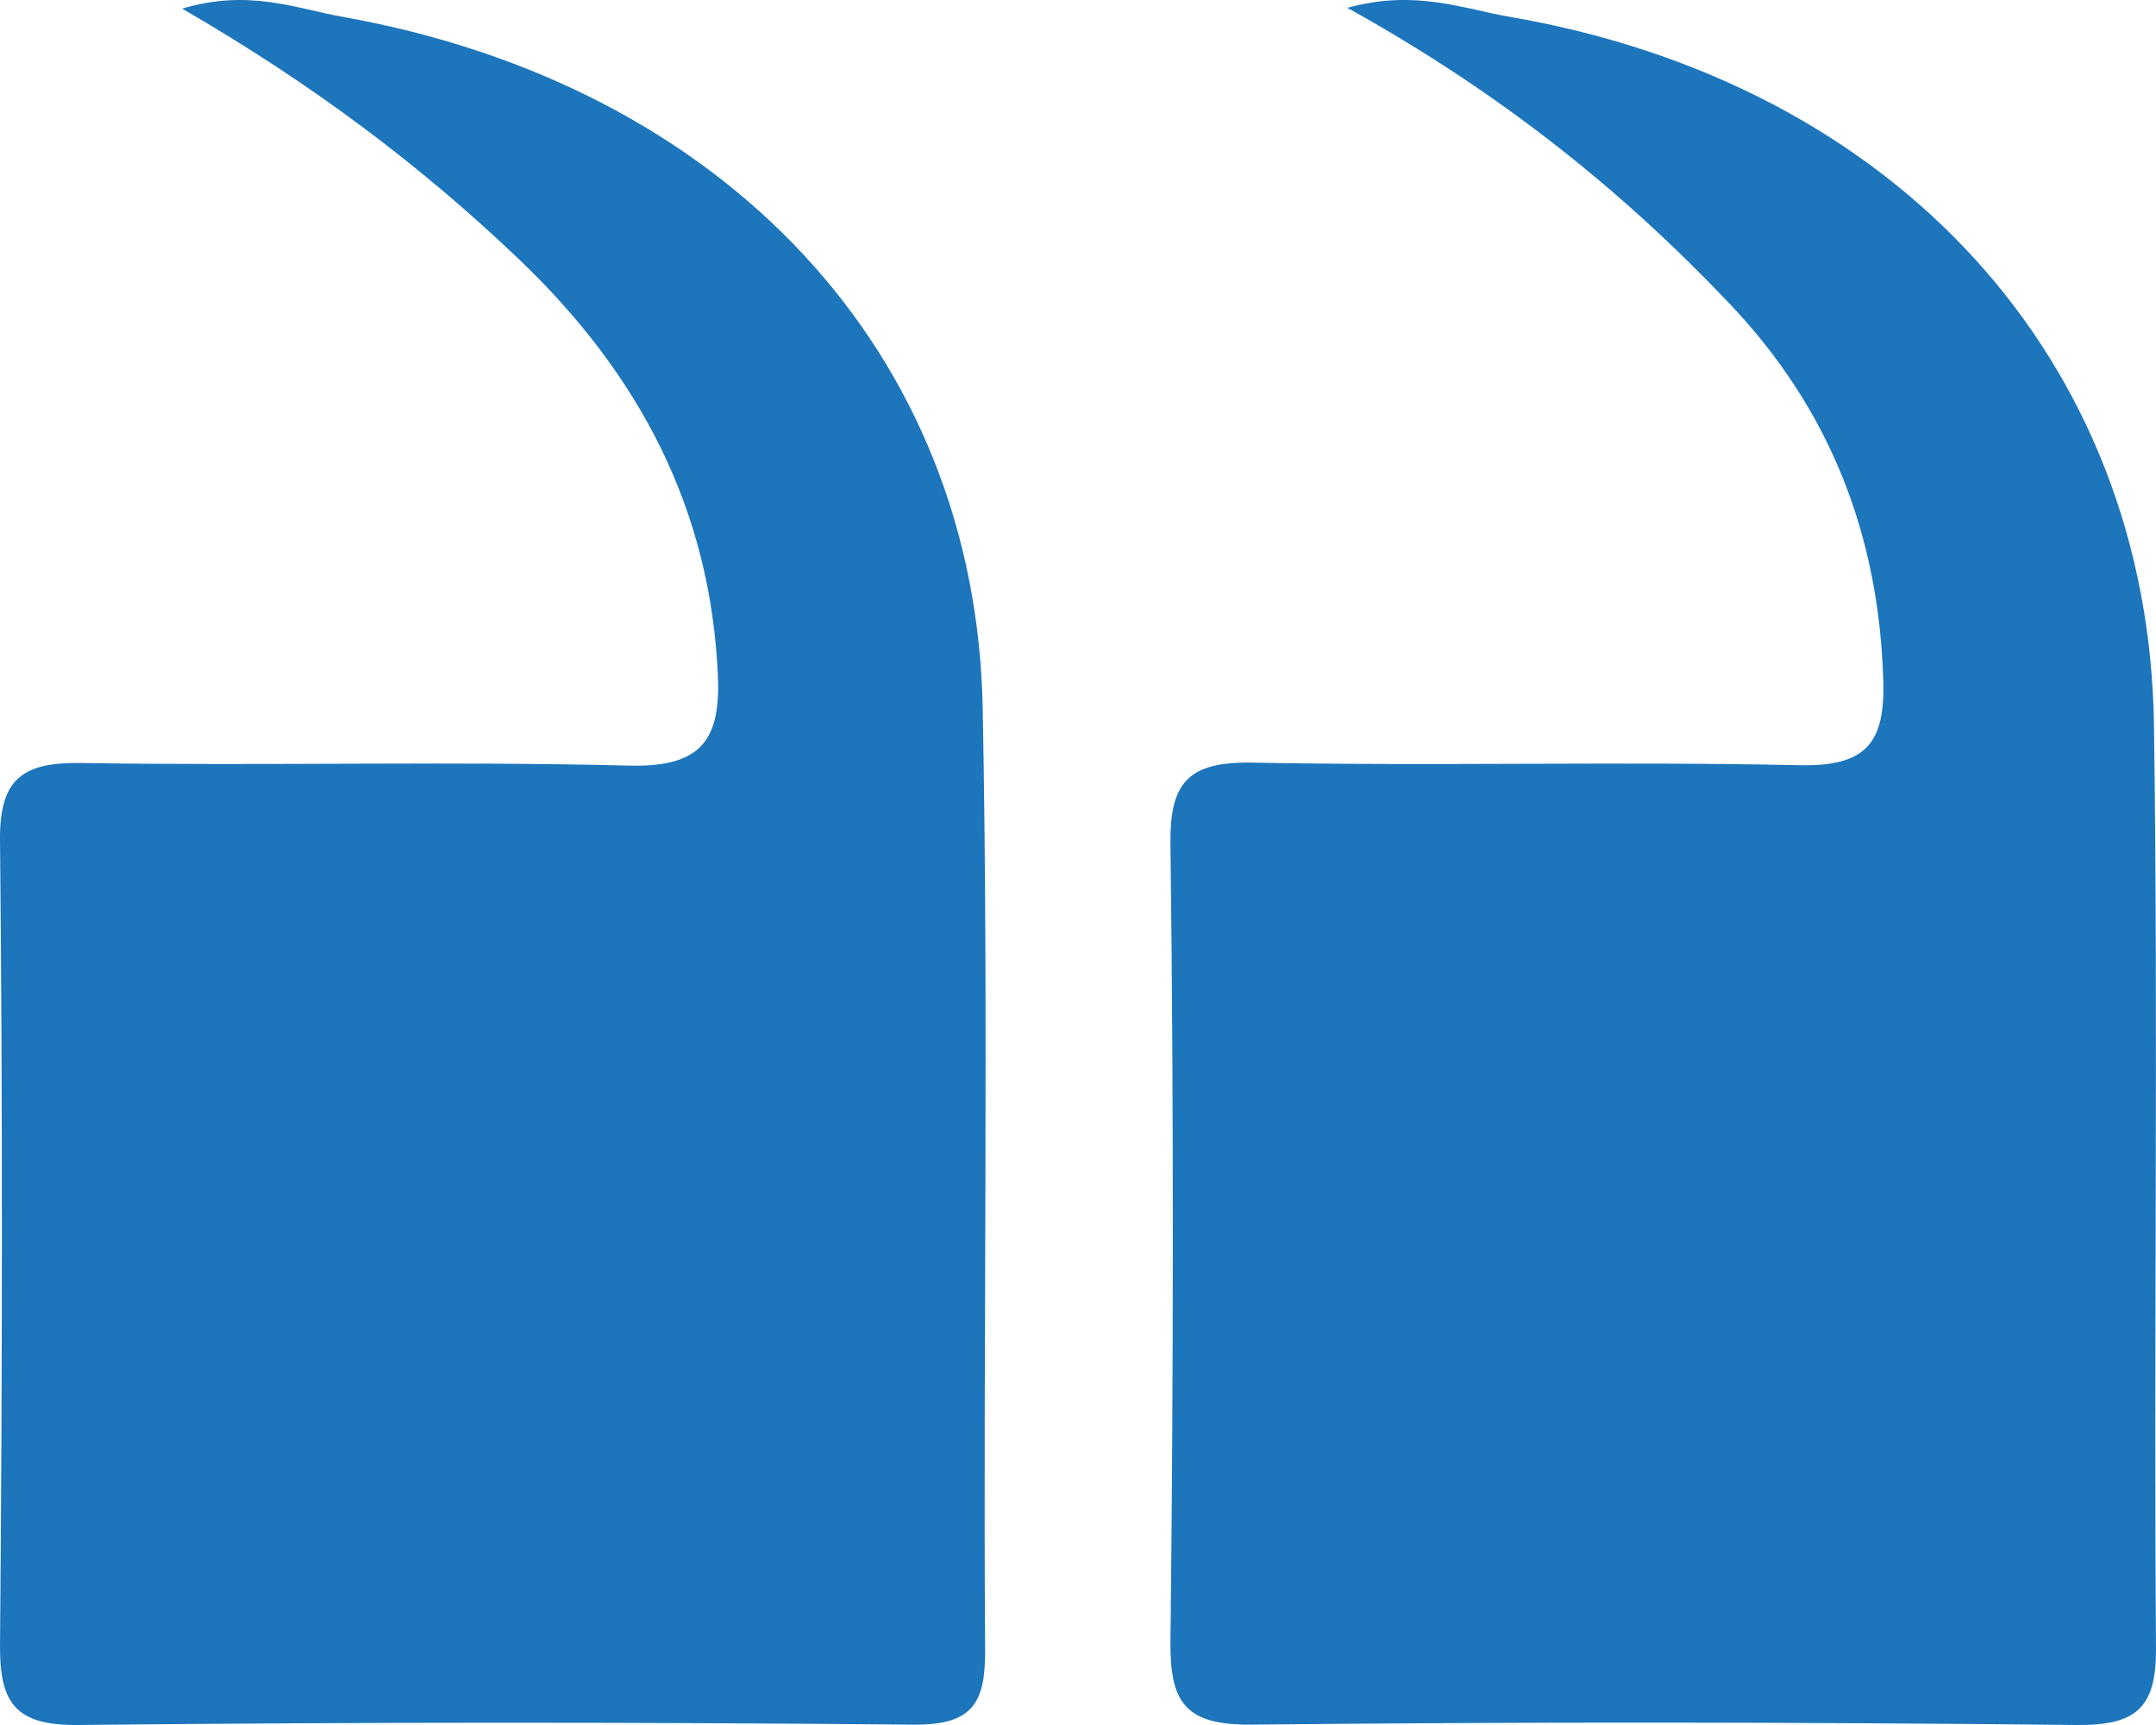
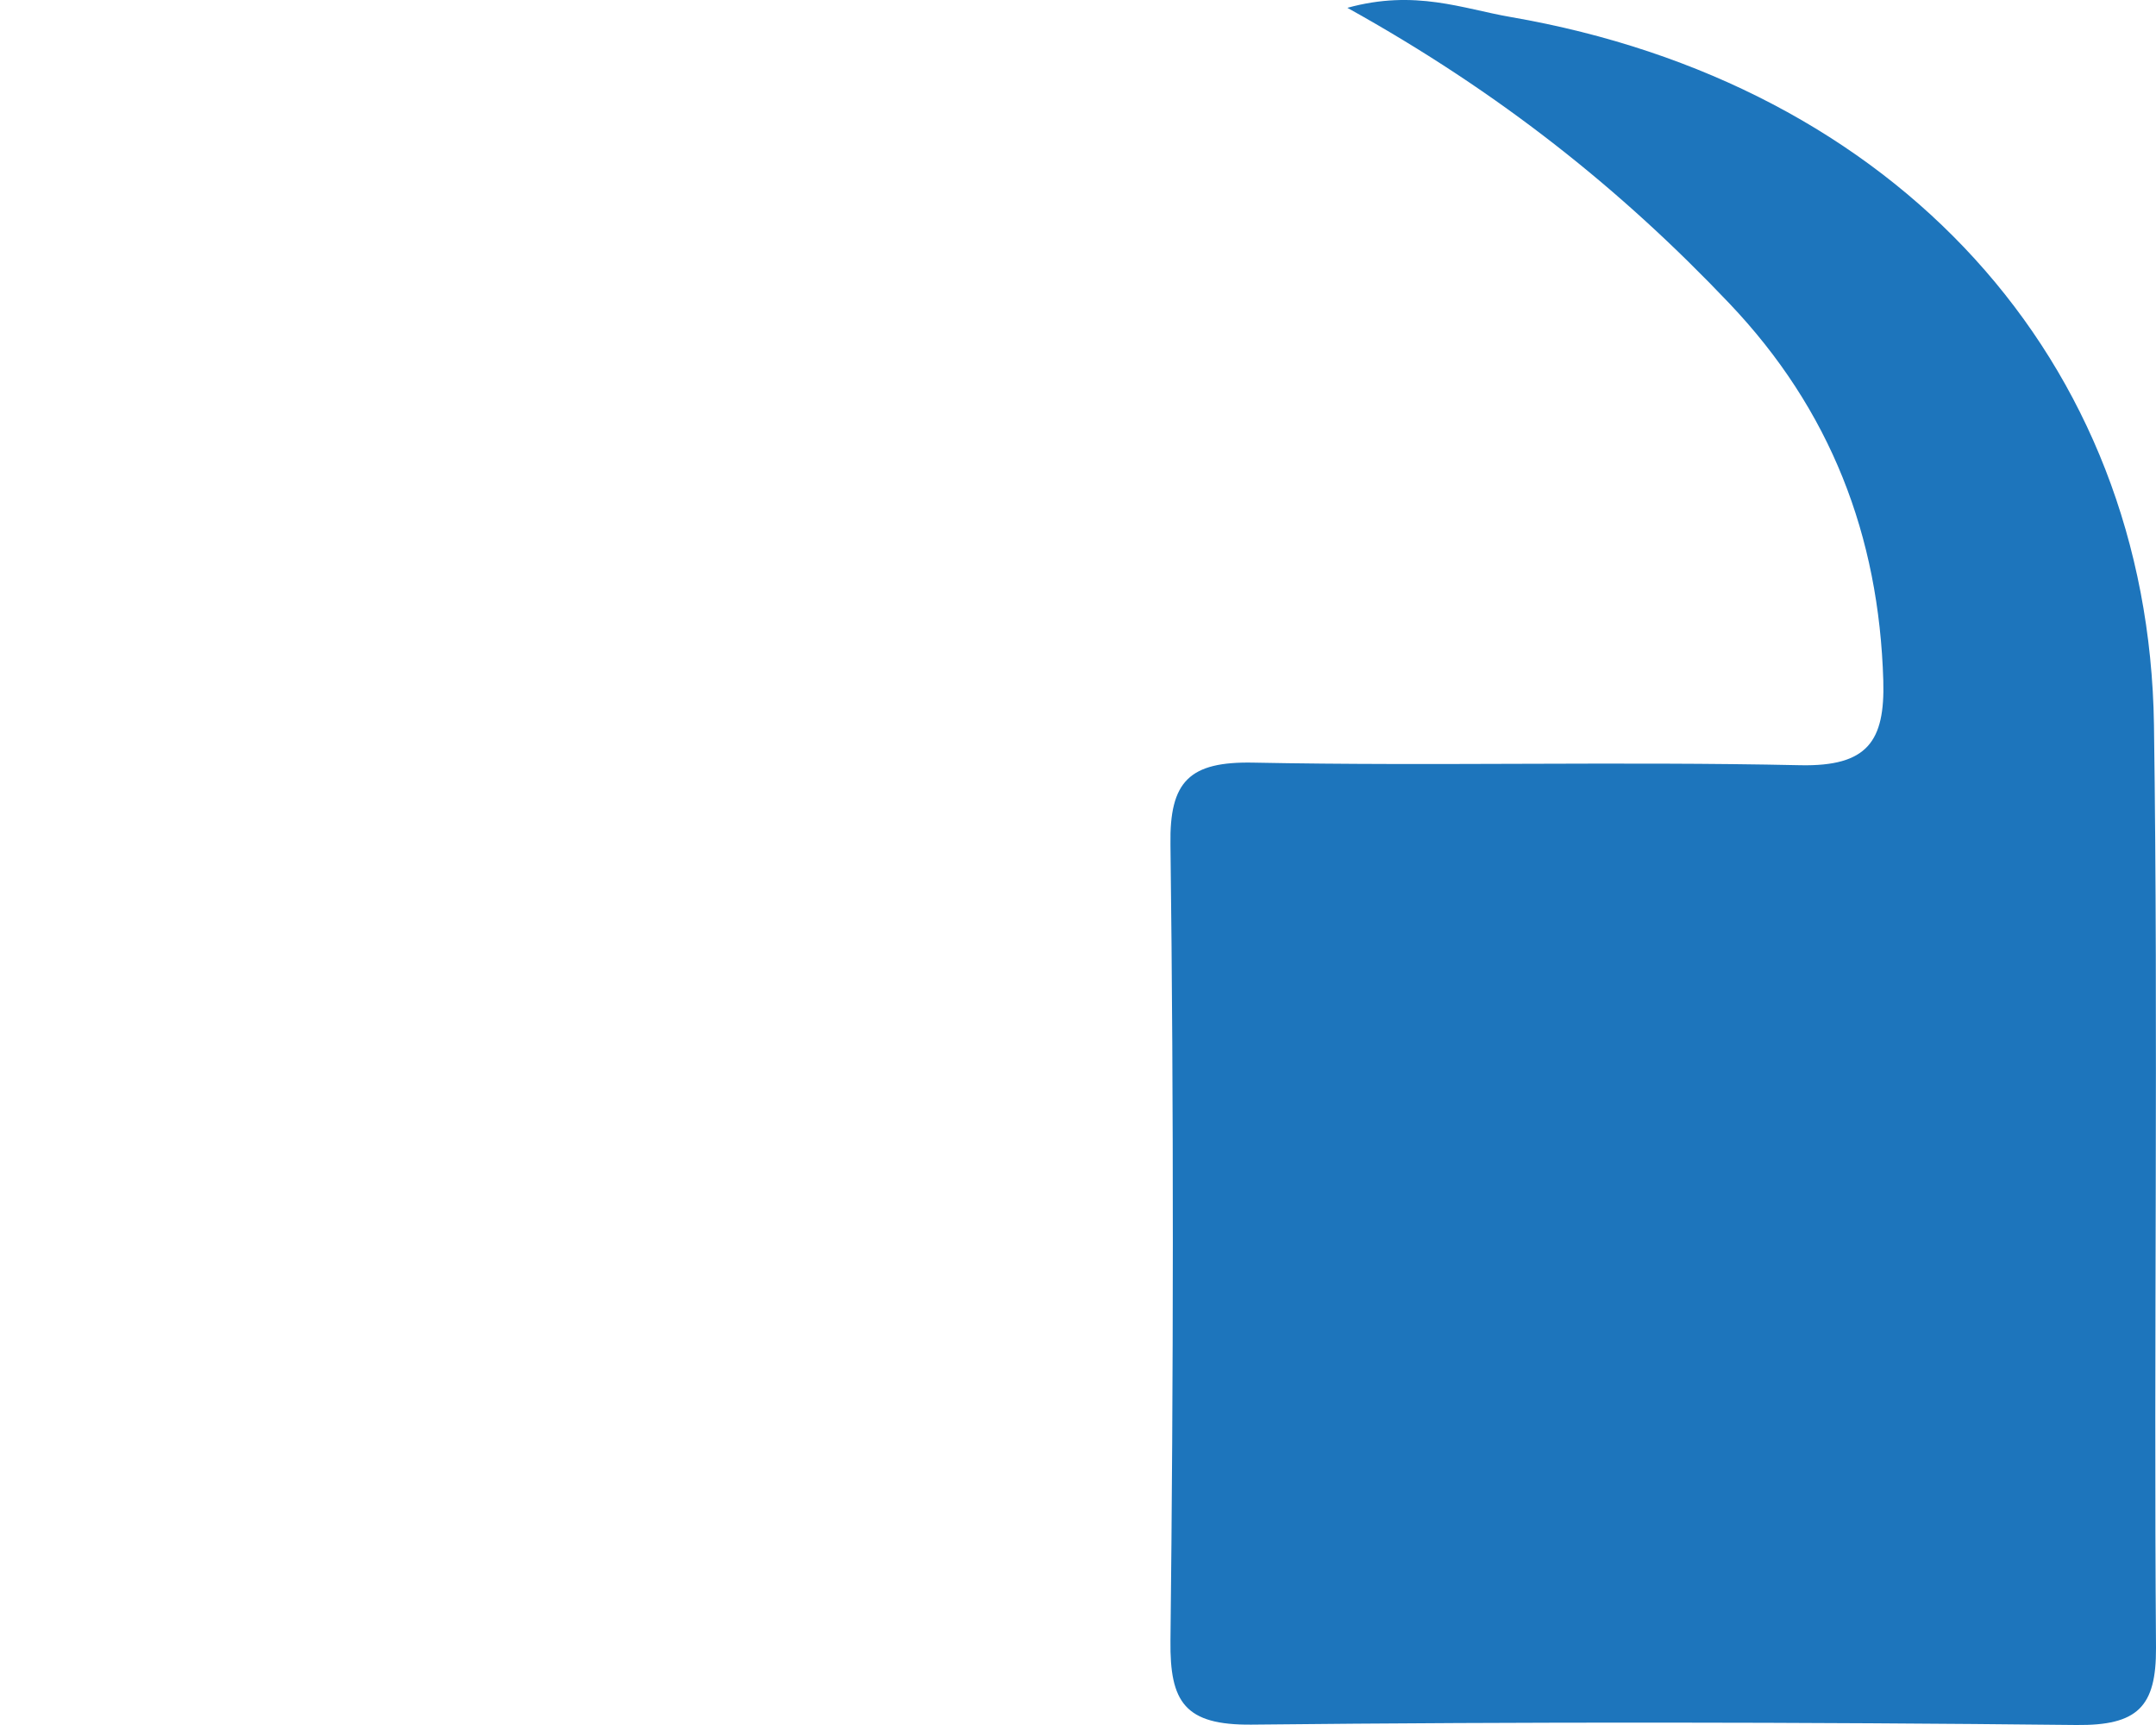
<svg xmlns="http://www.w3.org/2000/svg" width="35" height="28" viewBox="0 0 35 28" fill="none">
  <path d="M21.873 0.127C24.365 1.511 26.327 3.086 28.071 4.922C29.718 6.652 30.503 8.696 30.573 11.048C30.601 12.033 30.317 12.443 29.227 12.421C26.273 12.357 23.312 12.437 20.352 12.379C19.306 12.357 18.984 12.682 19.001 13.709C19.055 18.015 19.05 22.326 19.001 26.632C18.99 27.627 19.23 28.005 20.32 27.994C24.779 27.947 29.243 27.952 33.708 28C34.7 28.01 35.005 27.707 35 26.749C34.962 21.757 35.038 16.759 34.967 11.767C34.88 5.832 30.775 1.356 24.523 0.276C23.749 0.143 22.974 -0.177 21.873 0.127Z" fill="#1D75BC" />
-   <path d="M2.957 0.14C5.063 1.359 6.831 2.685 8.435 4.218C10.388 6.087 11.534 8.269 11.654 10.963C11.698 11.996 11.398 12.459 10.214 12.427C7.251 12.353 4.288 12.433 1.326 12.385C0.366 12.369 -0.005 12.64 9.08014e-05 13.625C0.044 17.985 0.038 22.351 8.85133e-05 26.711C-0.005 27.632 0.24 28.01 1.266 28C5.783 27.952 10.306 27.952 14.824 27.994C15.79 28.005 15.997 27.643 15.992 26.786C15.959 21.691 16.052 16.591 15.953 11.496C15.844 5.719 11.769 1.38 5.56 0.273C4.807 0.14 4.043 -0.185 2.957 0.14Z" fill="#1D75BC" />
</svg>